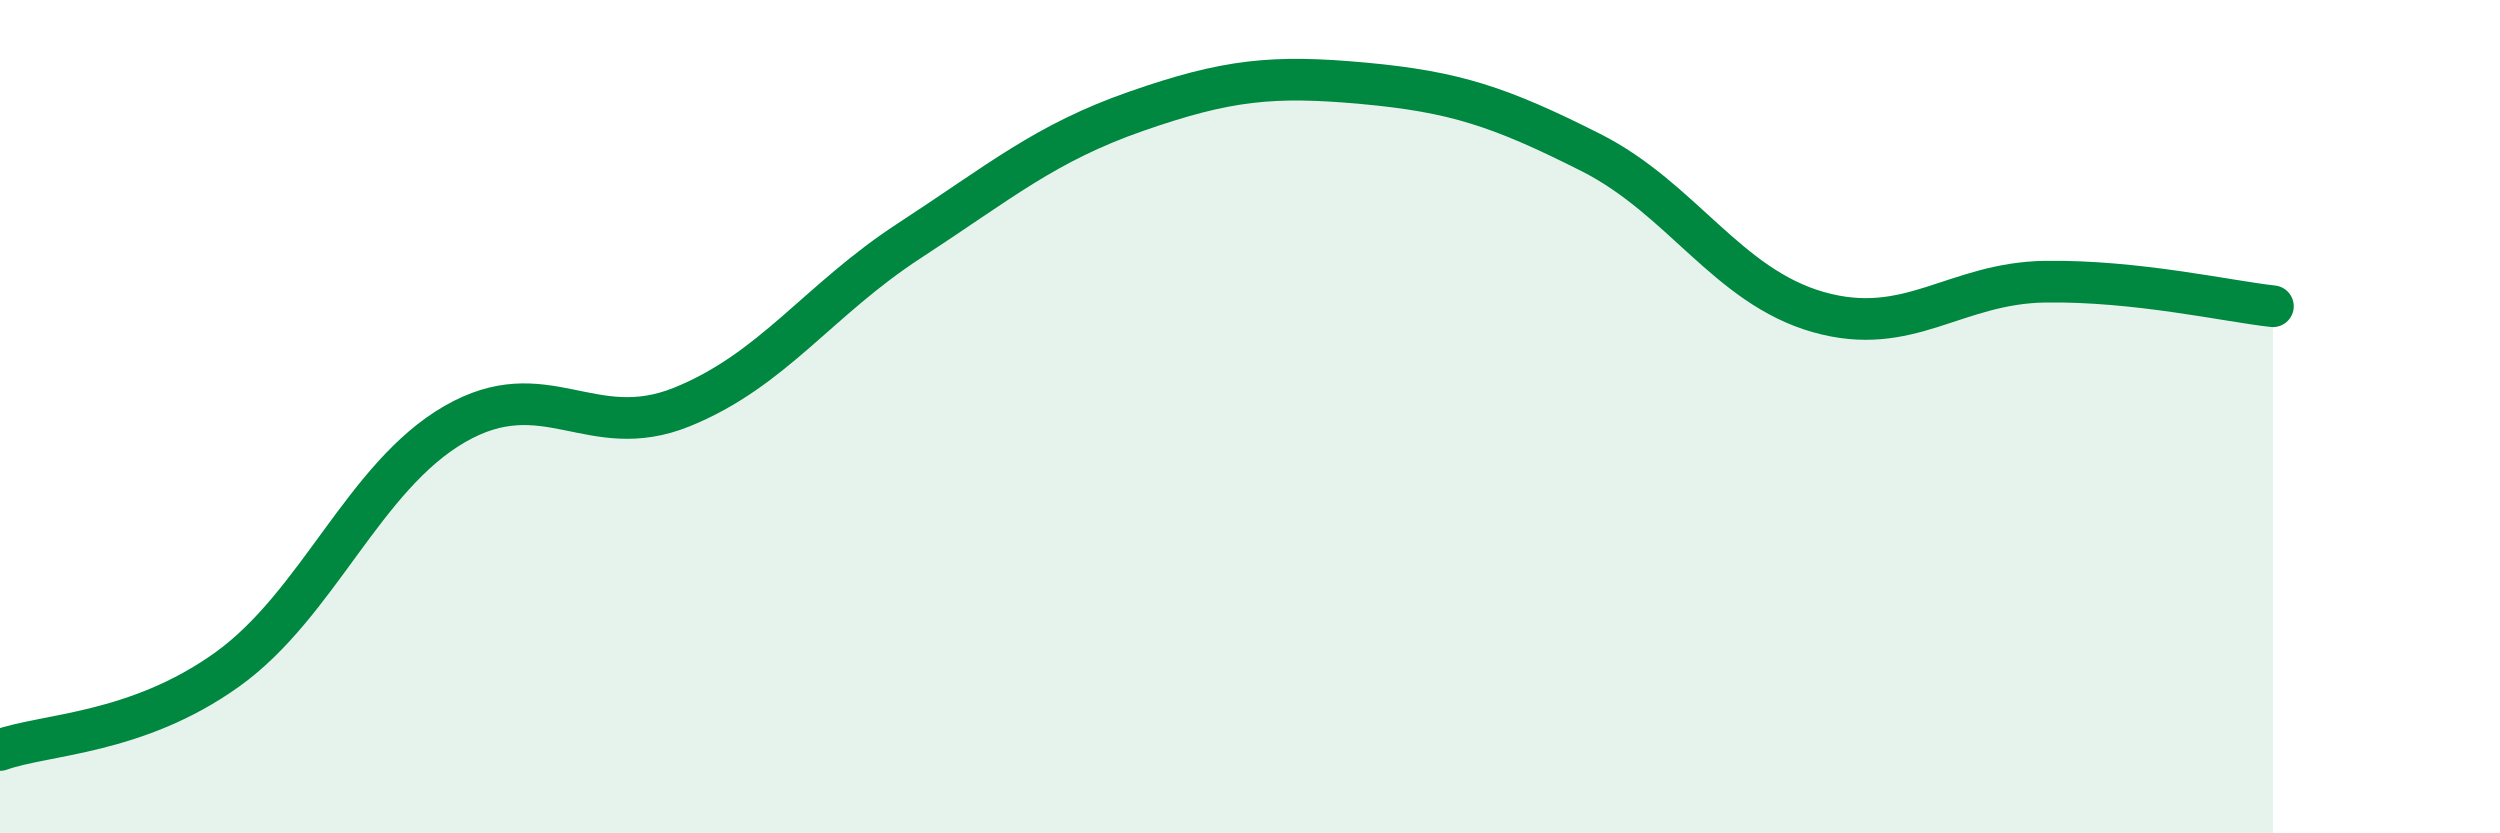
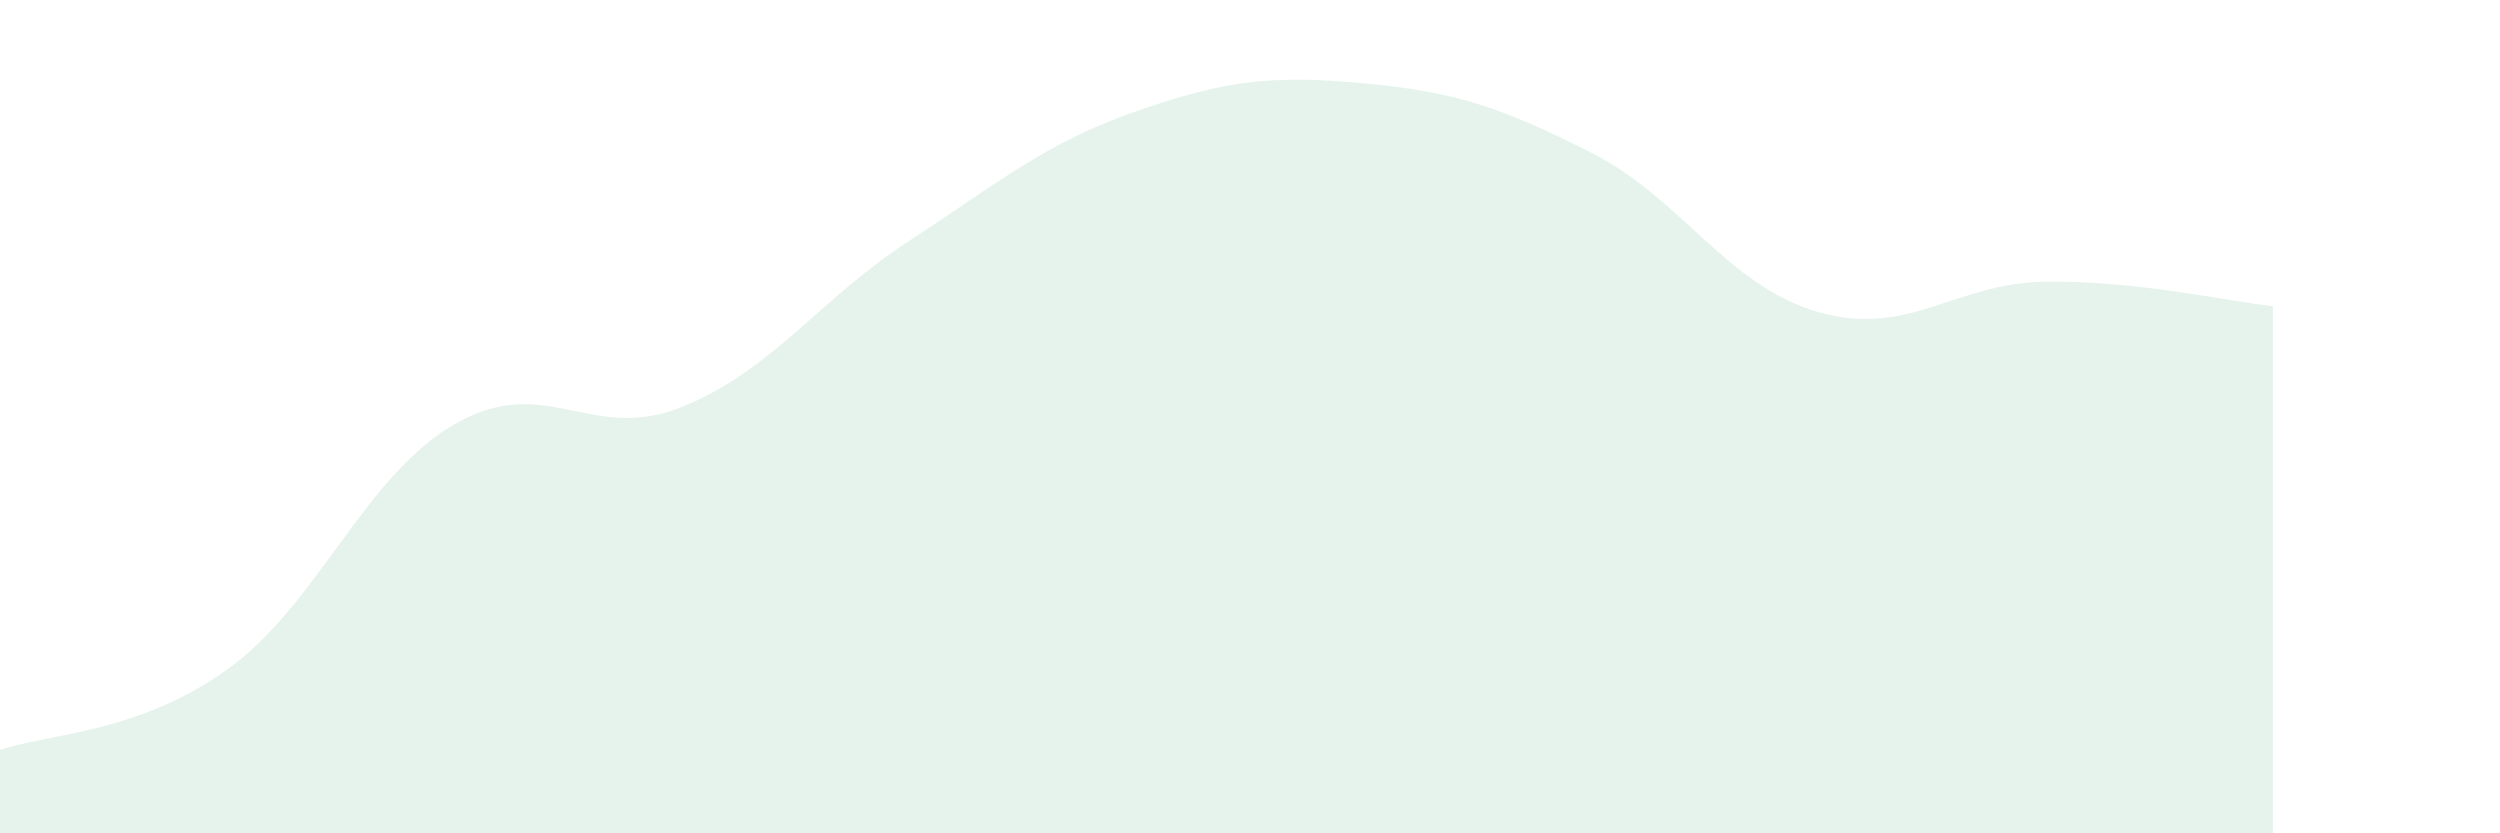
<svg xmlns="http://www.w3.org/2000/svg" width="60" height="20" viewBox="0 0 60 20">
  <path d="M 0,18 C 1.09,17.61 3.27,17.63 5.45,16.07 C 7.63,14.51 8.73,11.44 10.91,10.18 C 13.09,8.92 14.18,10.65 16.36,9.77 C 18.54,8.89 19.64,7.2 21.82,5.78 C 24,4.36 25.09,3.43 27.27,2.67 C 29.45,1.91 30.55,1.8 32.73,2 C 34.91,2.2 36,2.56 38.18,3.66 C 40.36,4.76 41.46,6.87 43.64,7.49 C 45.82,8.11 46.91,6.79 49.09,6.76 C 51.27,6.73 53.46,7.23 54.55,7.35L54.55 20L0 20Z" fill="#008740" opacity="0.1" stroke-linecap="round" stroke-linejoin="round" />
-   <path d="M 0,18 C 1.09,17.61 3.27,17.63 5.45,16.07 C 7.63,14.51 8.73,11.44 10.91,10.18 C 13.09,8.92 14.18,10.65 16.36,9.77 C 18.54,8.89 19.64,7.2 21.82,5.78 C 24,4.36 25.09,3.43 27.27,2.67 C 29.45,1.91 30.55,1.8 32.73,2 C 34.91,2.2 36,2.56 38.18,3.66 C 40.36,4.76 41.46,6.87 43.64,7.49 C 45.82,8.11 46.91,6.79 49.09,6.76 C 51.27,6.73 53.46,7.23 54.55,7.35" stroke="#008740" stroke-width="1" fill="none" stroke-linecap="round" stroke-linejoin="round" />
</svg>